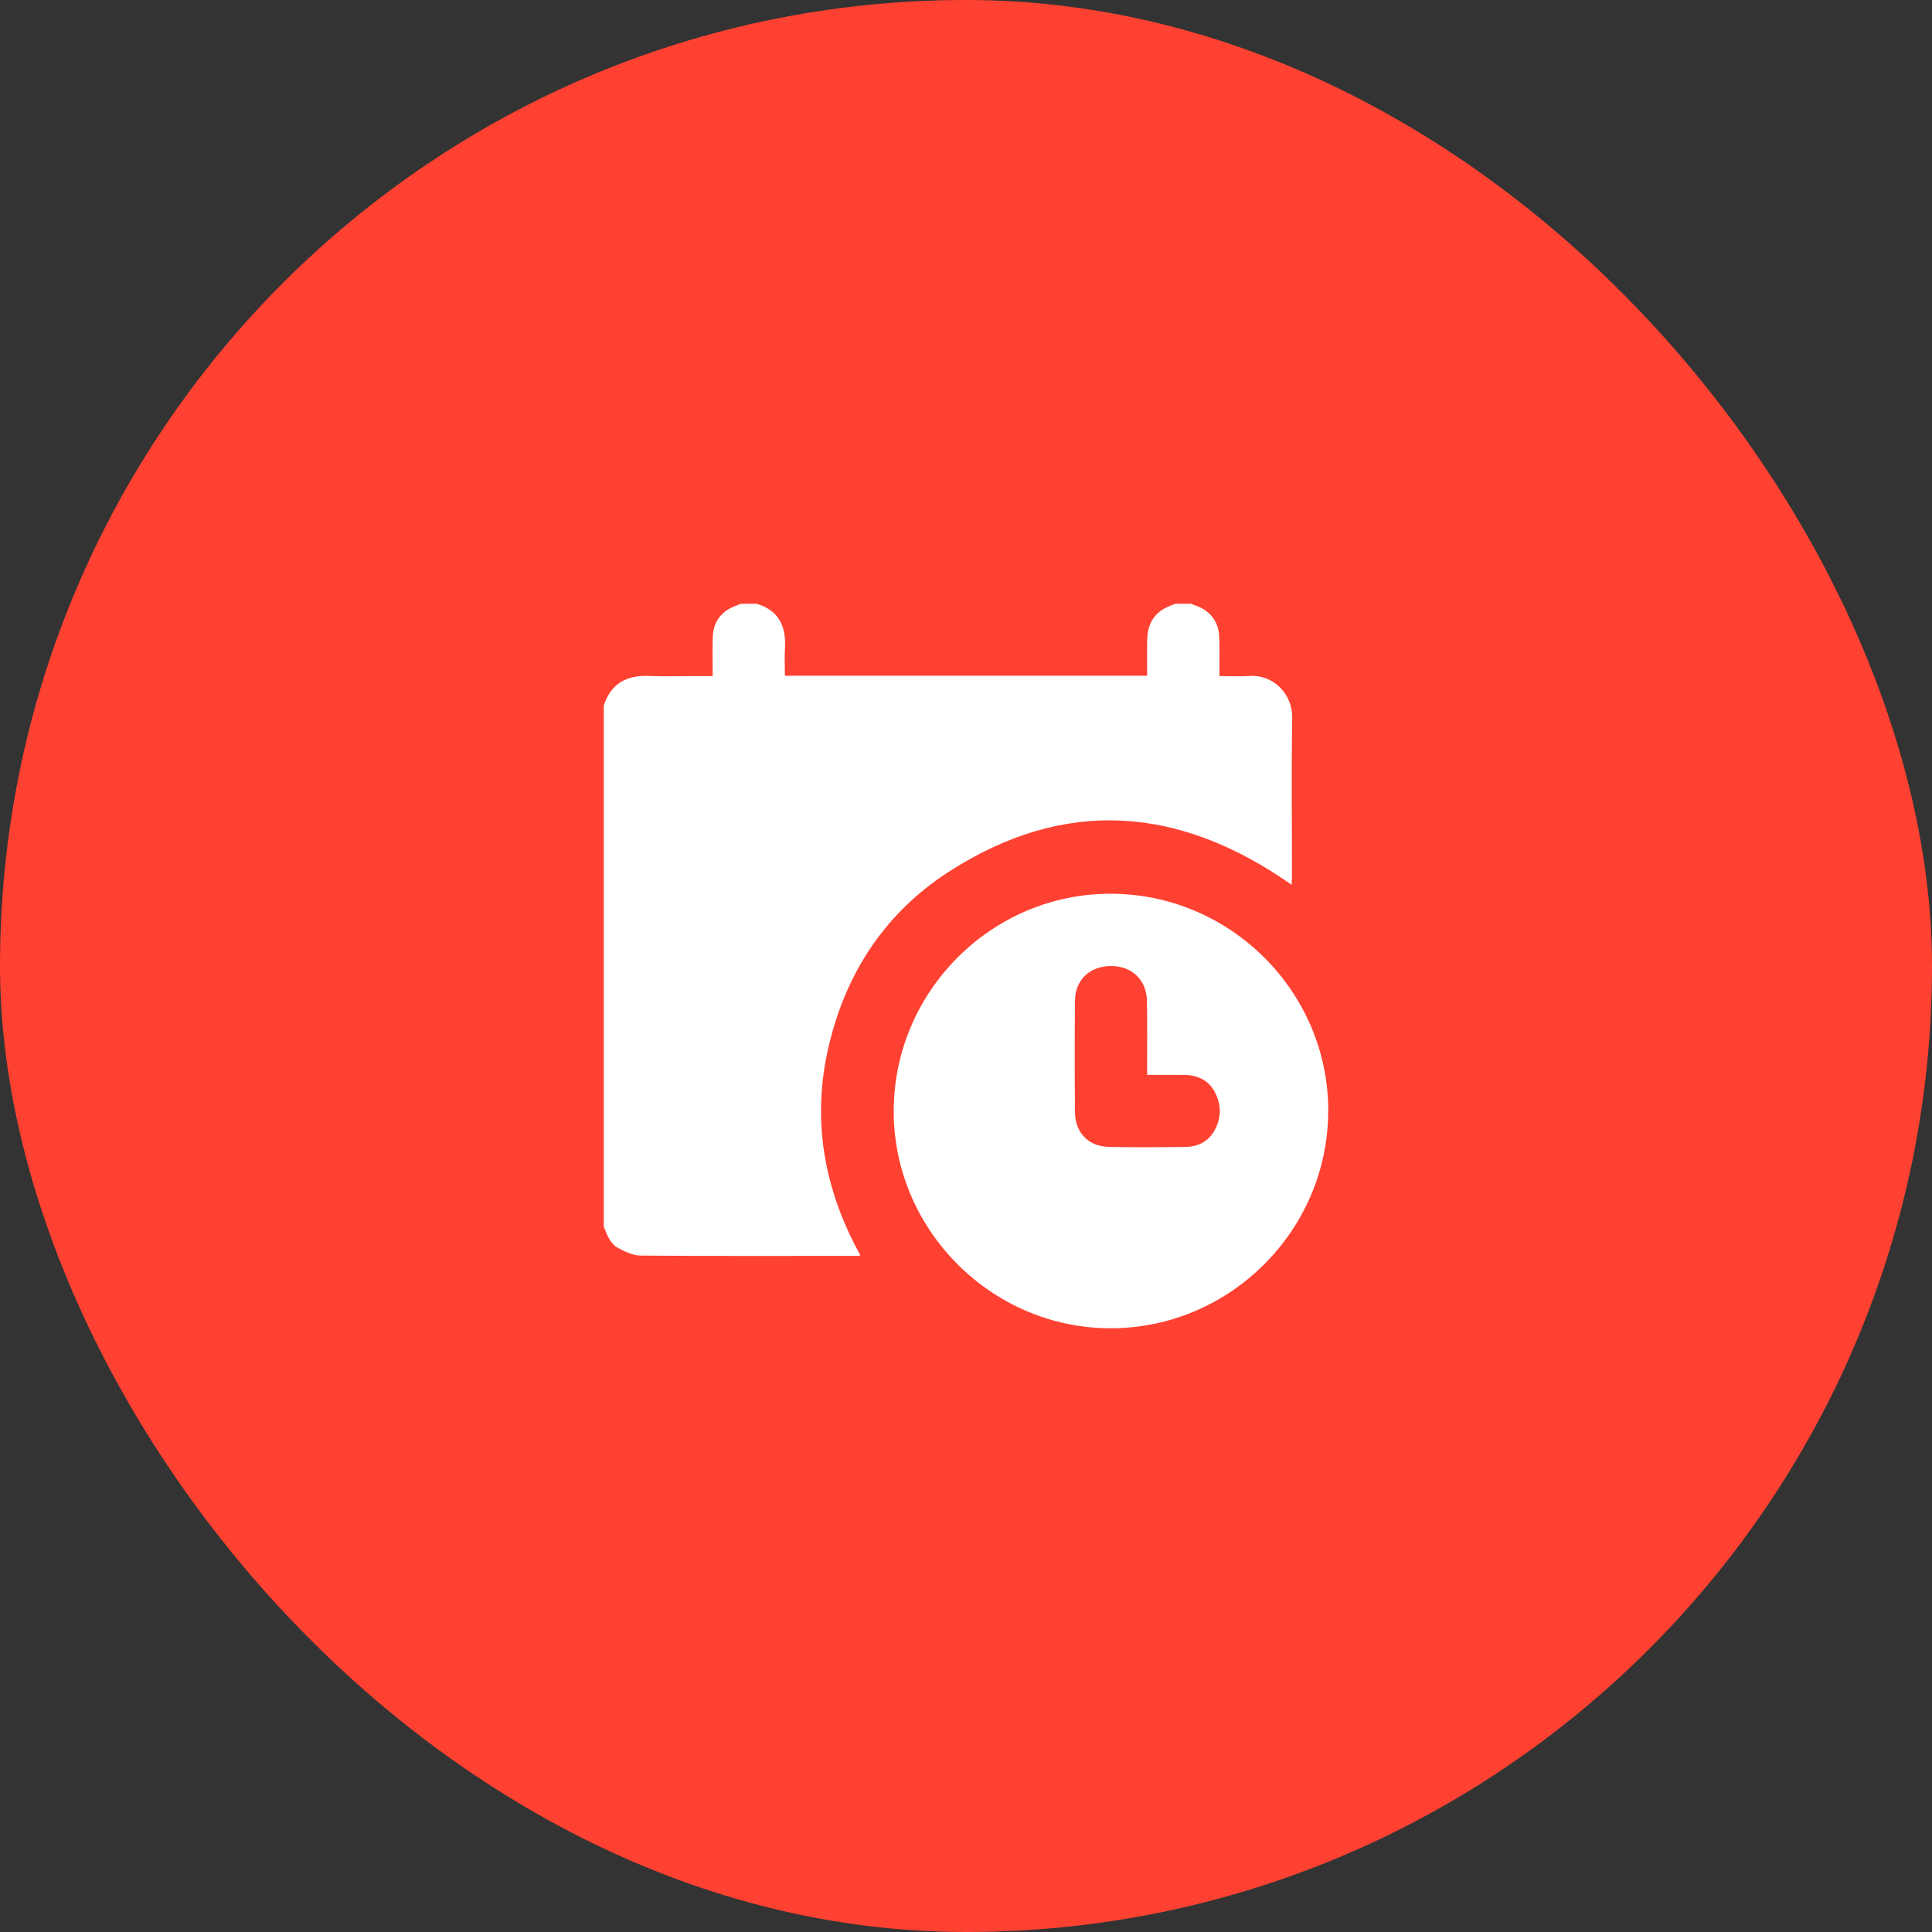
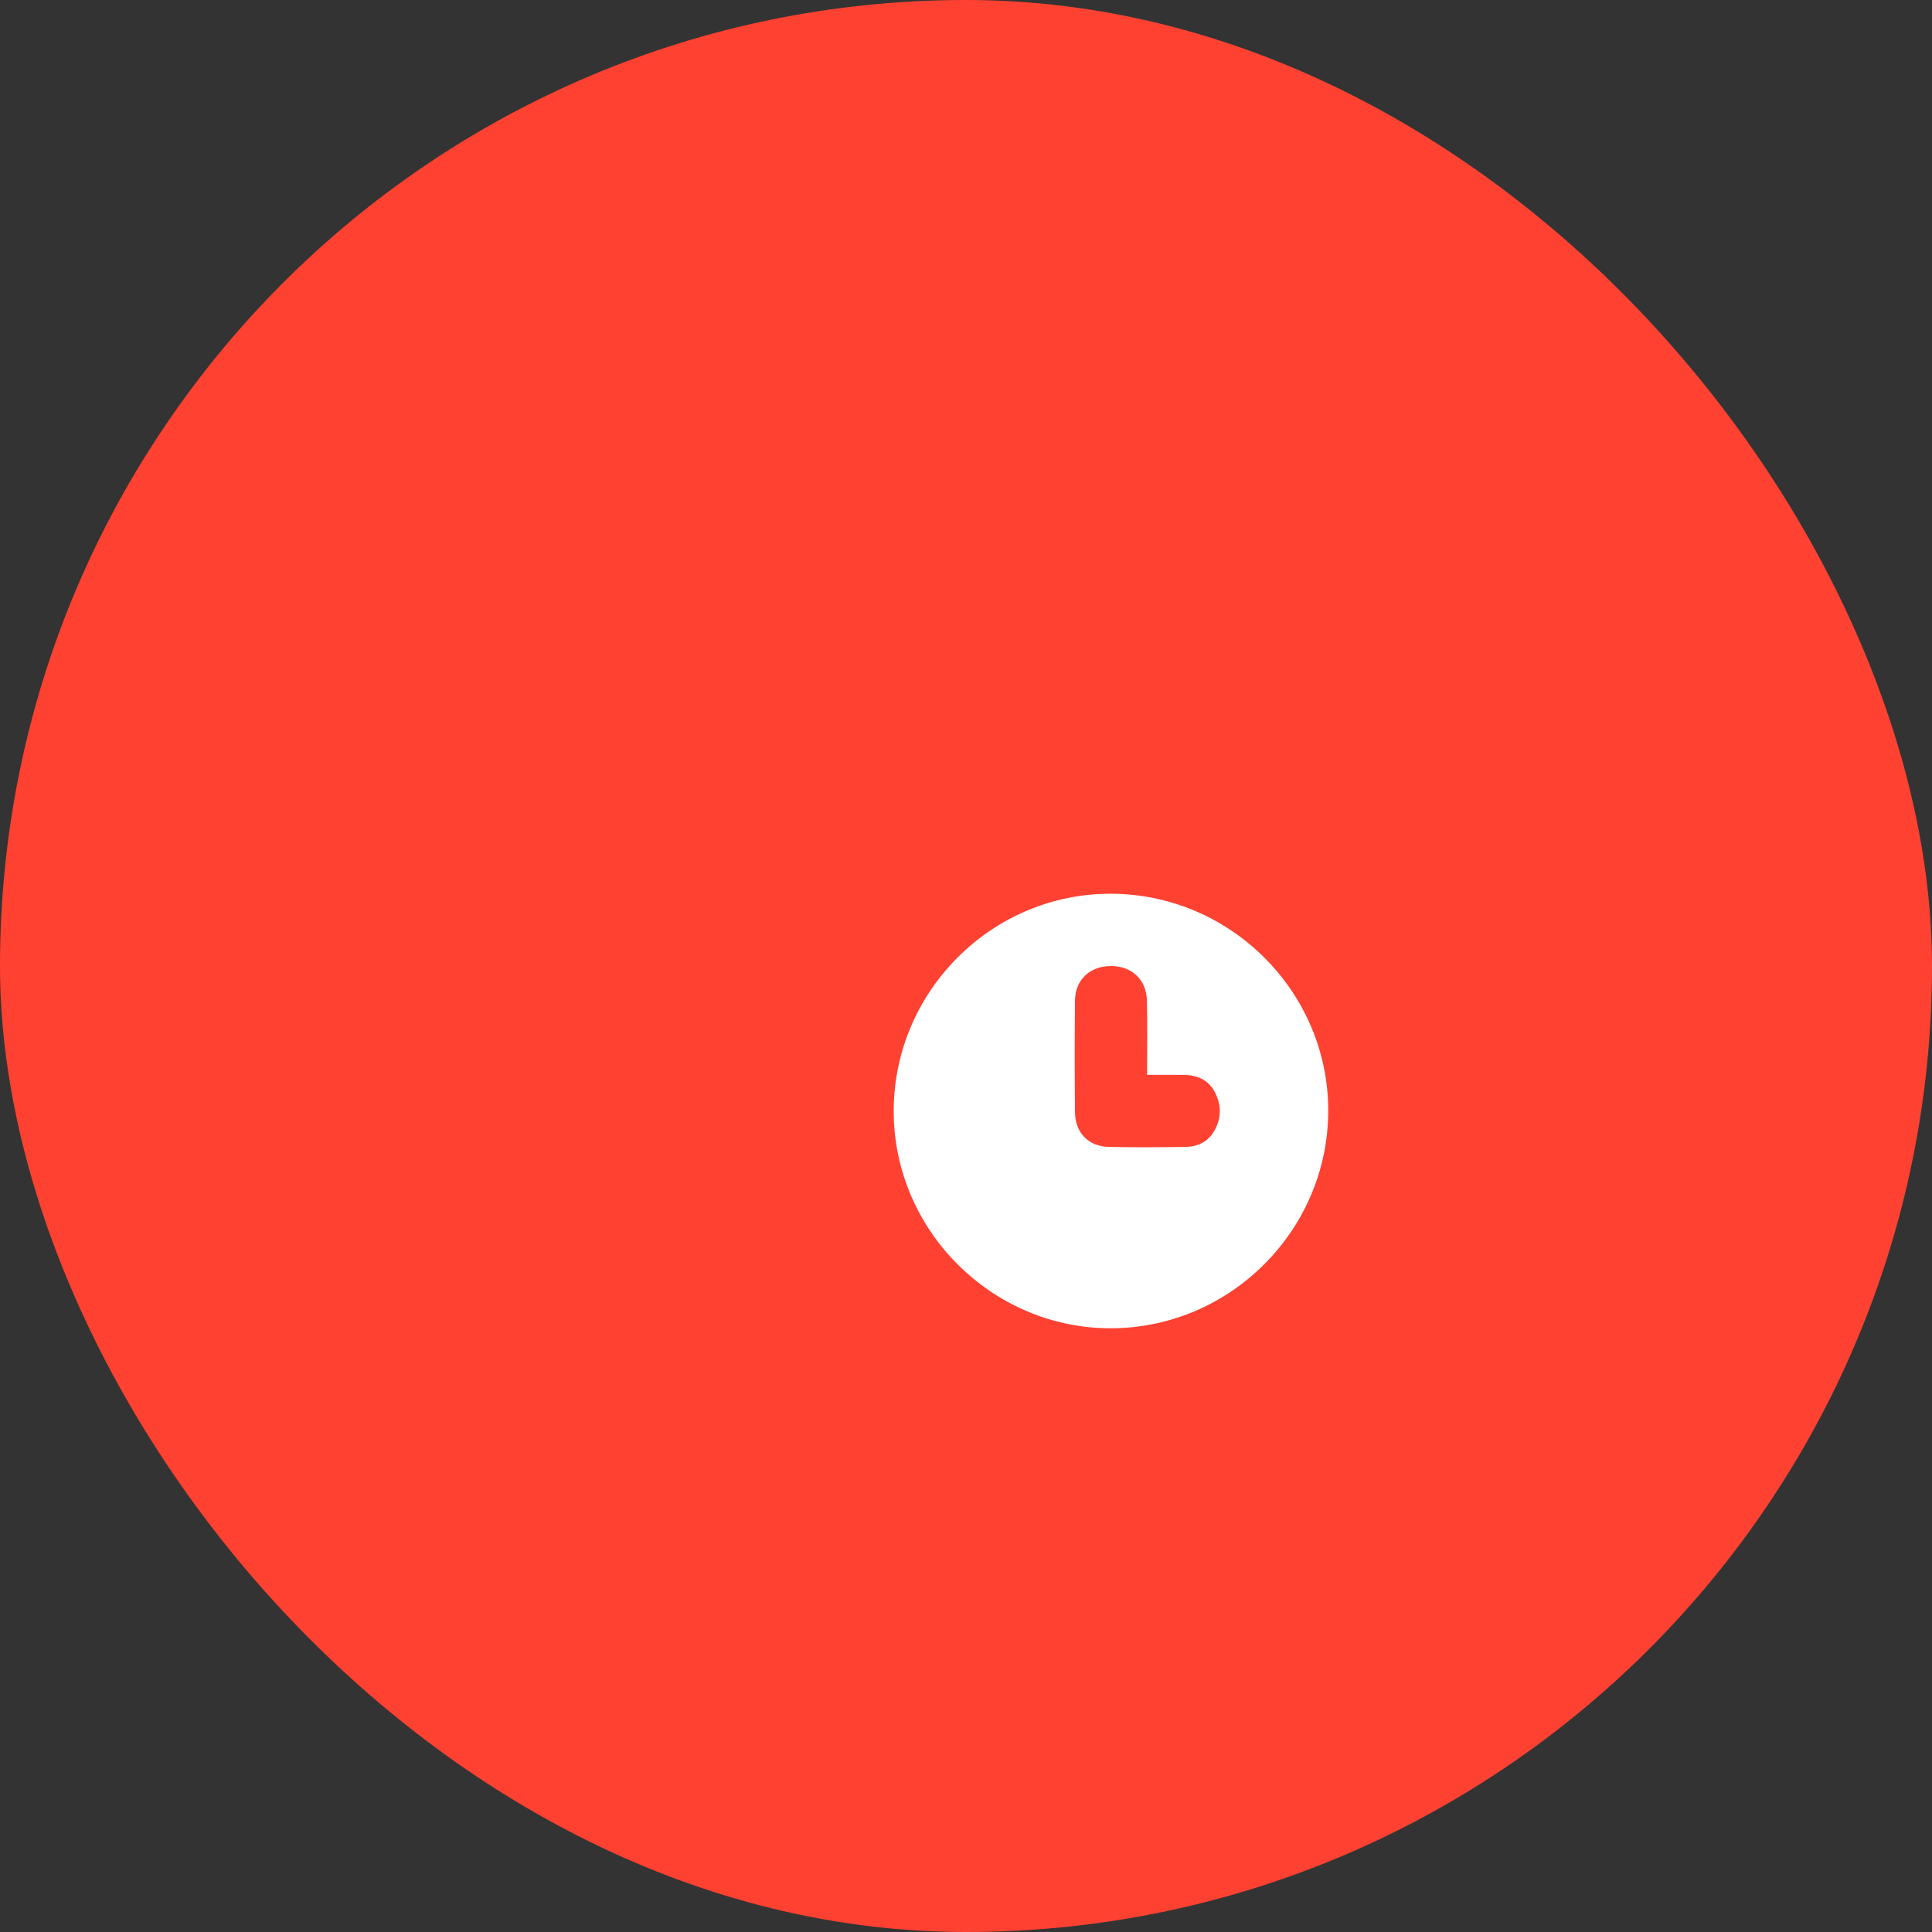
<svg xmlns="http://www.w3.org/2000/svg" width="64" height="64" viewBox="0 0 64 64" fill="none">
  <rect x="0" y="0" width="64" height="64" fill="#333333" stroke="none" />
  <rect width="64" height="64" rx="32" fill="#FF4131" />
-   <path d="M38.937 20C39.109 20 39.282 20 39.453 20C39.502 20.02 39.551 20.042 39.602 20.059C40.062 20.207 40.361 20.577 40.386 21.061C40.402 21.357 40.394 21.654 40.396 21.951C40.397 22.096 40.396 22.24 40.396 22.396C40.755 22.396 41.076 22.414 41.394 22.392C42.156 22.34 42.821 22.964 42.806 23.791C42.776 25.548 42.798 27.306 42.797 29.064C42.797 29.145 42.79 29.226 42.786 29.31C39.071 26.696 35.265 26.396 31.415 28.888C29.327 30.24 28.023 32.222 27.453 34.652C26.879 37.093 27.292 39.401 28.503 41.586C28.448 41.597 28.433 41.603 28.418 41.603C26.02 41.603 23.621 41.612 21.223 41.593C20.975 41.592 20.713 41.466 20.485 41.346C20.209 41.2 20.107 40.904 20 40.626V23.375C20.235 22.639 20.759 22.36 21.505 22.392C22.011 22.414 22.52 22.396 23.028 22.396H23.609C23.609 21.947 23.599 21.527 23.611 21.108C23.623 20.698 23.8 20.37 24.163 20.163C24.283 20.095 24.419 20.054 24.547 20C24.718 20 24.89 20 25.062 20C25.799 20.217 26.044 20.744 26.003 21.465C25.985 21.767 26 22.07 26 22.384H38.001C38.001 21.977 37.993 21.581 38.003 21.185C38.014 20.693 38.215 20.311 38.681 20.102C38.765 20.064 38.852 20.034 38.937 20Z" fill="white" />
  <path d="M43.999 36.807C43.992 40.753 40.752 43.993 36.806 44.001C32.856 44.008 29.597 40.746 29.605 36.795C29.613 32.831 32.868 29.587 36.818 29.606C40.776 29.625 44.008 32.865 44 36.807L43.999 36.807ZM38 35.606C38 35.492 38 35.408 38 35.324C37.999 34.598 38.012 33.871 37.993 33.145C37.976 32.45 37.49 32 36.799 32.001C36.105 32.003 35.618 32.455 35.611 33.147C35.598 34.382 35.599 35.616 35.611 36.85C35.617 37.521 36.06 37.977 36.725 37.992C37.576 38.012 38.428 38.005 39.279 37.993C39.667 37.988 40.001 37.83 40.207 37.49C40.46 37.072 40.472 36.628 40.251 36.193C40.043 35.783 39.677 35.615 39.232 35.608C38.834 35.603 38.436 35.607 38.001 35.607L38 35.606Z" fill="white" />
</svg>